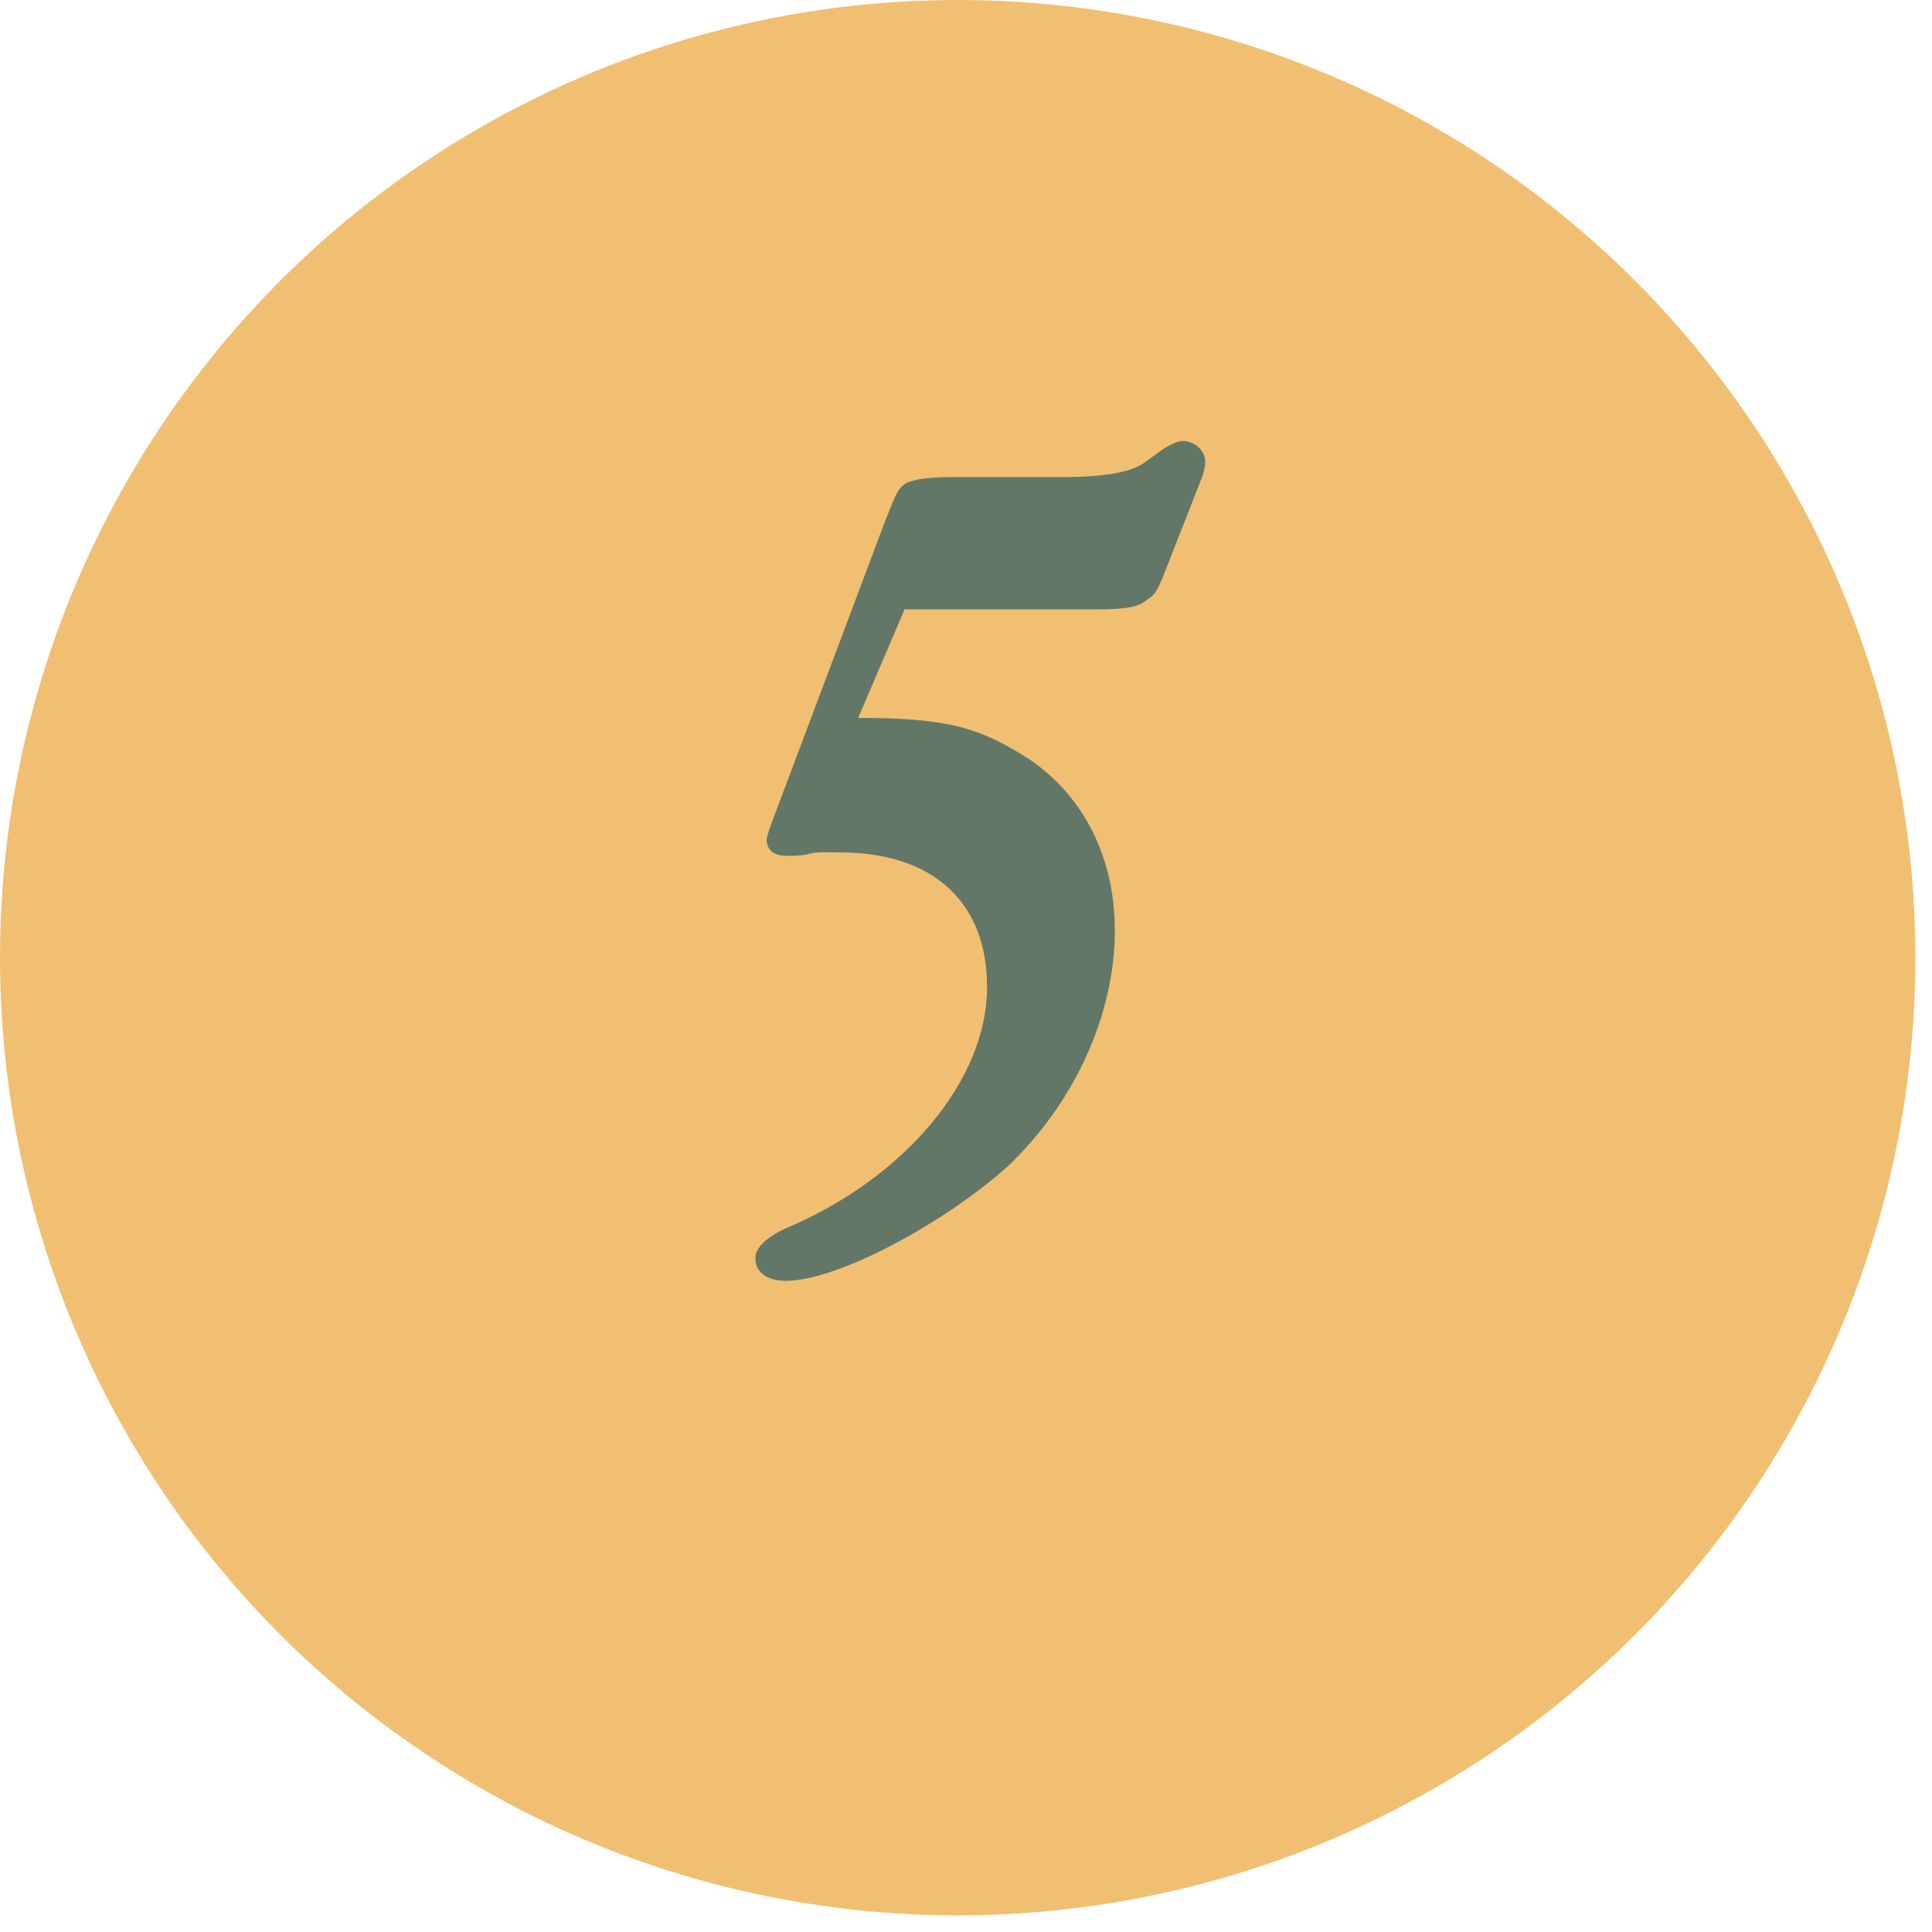
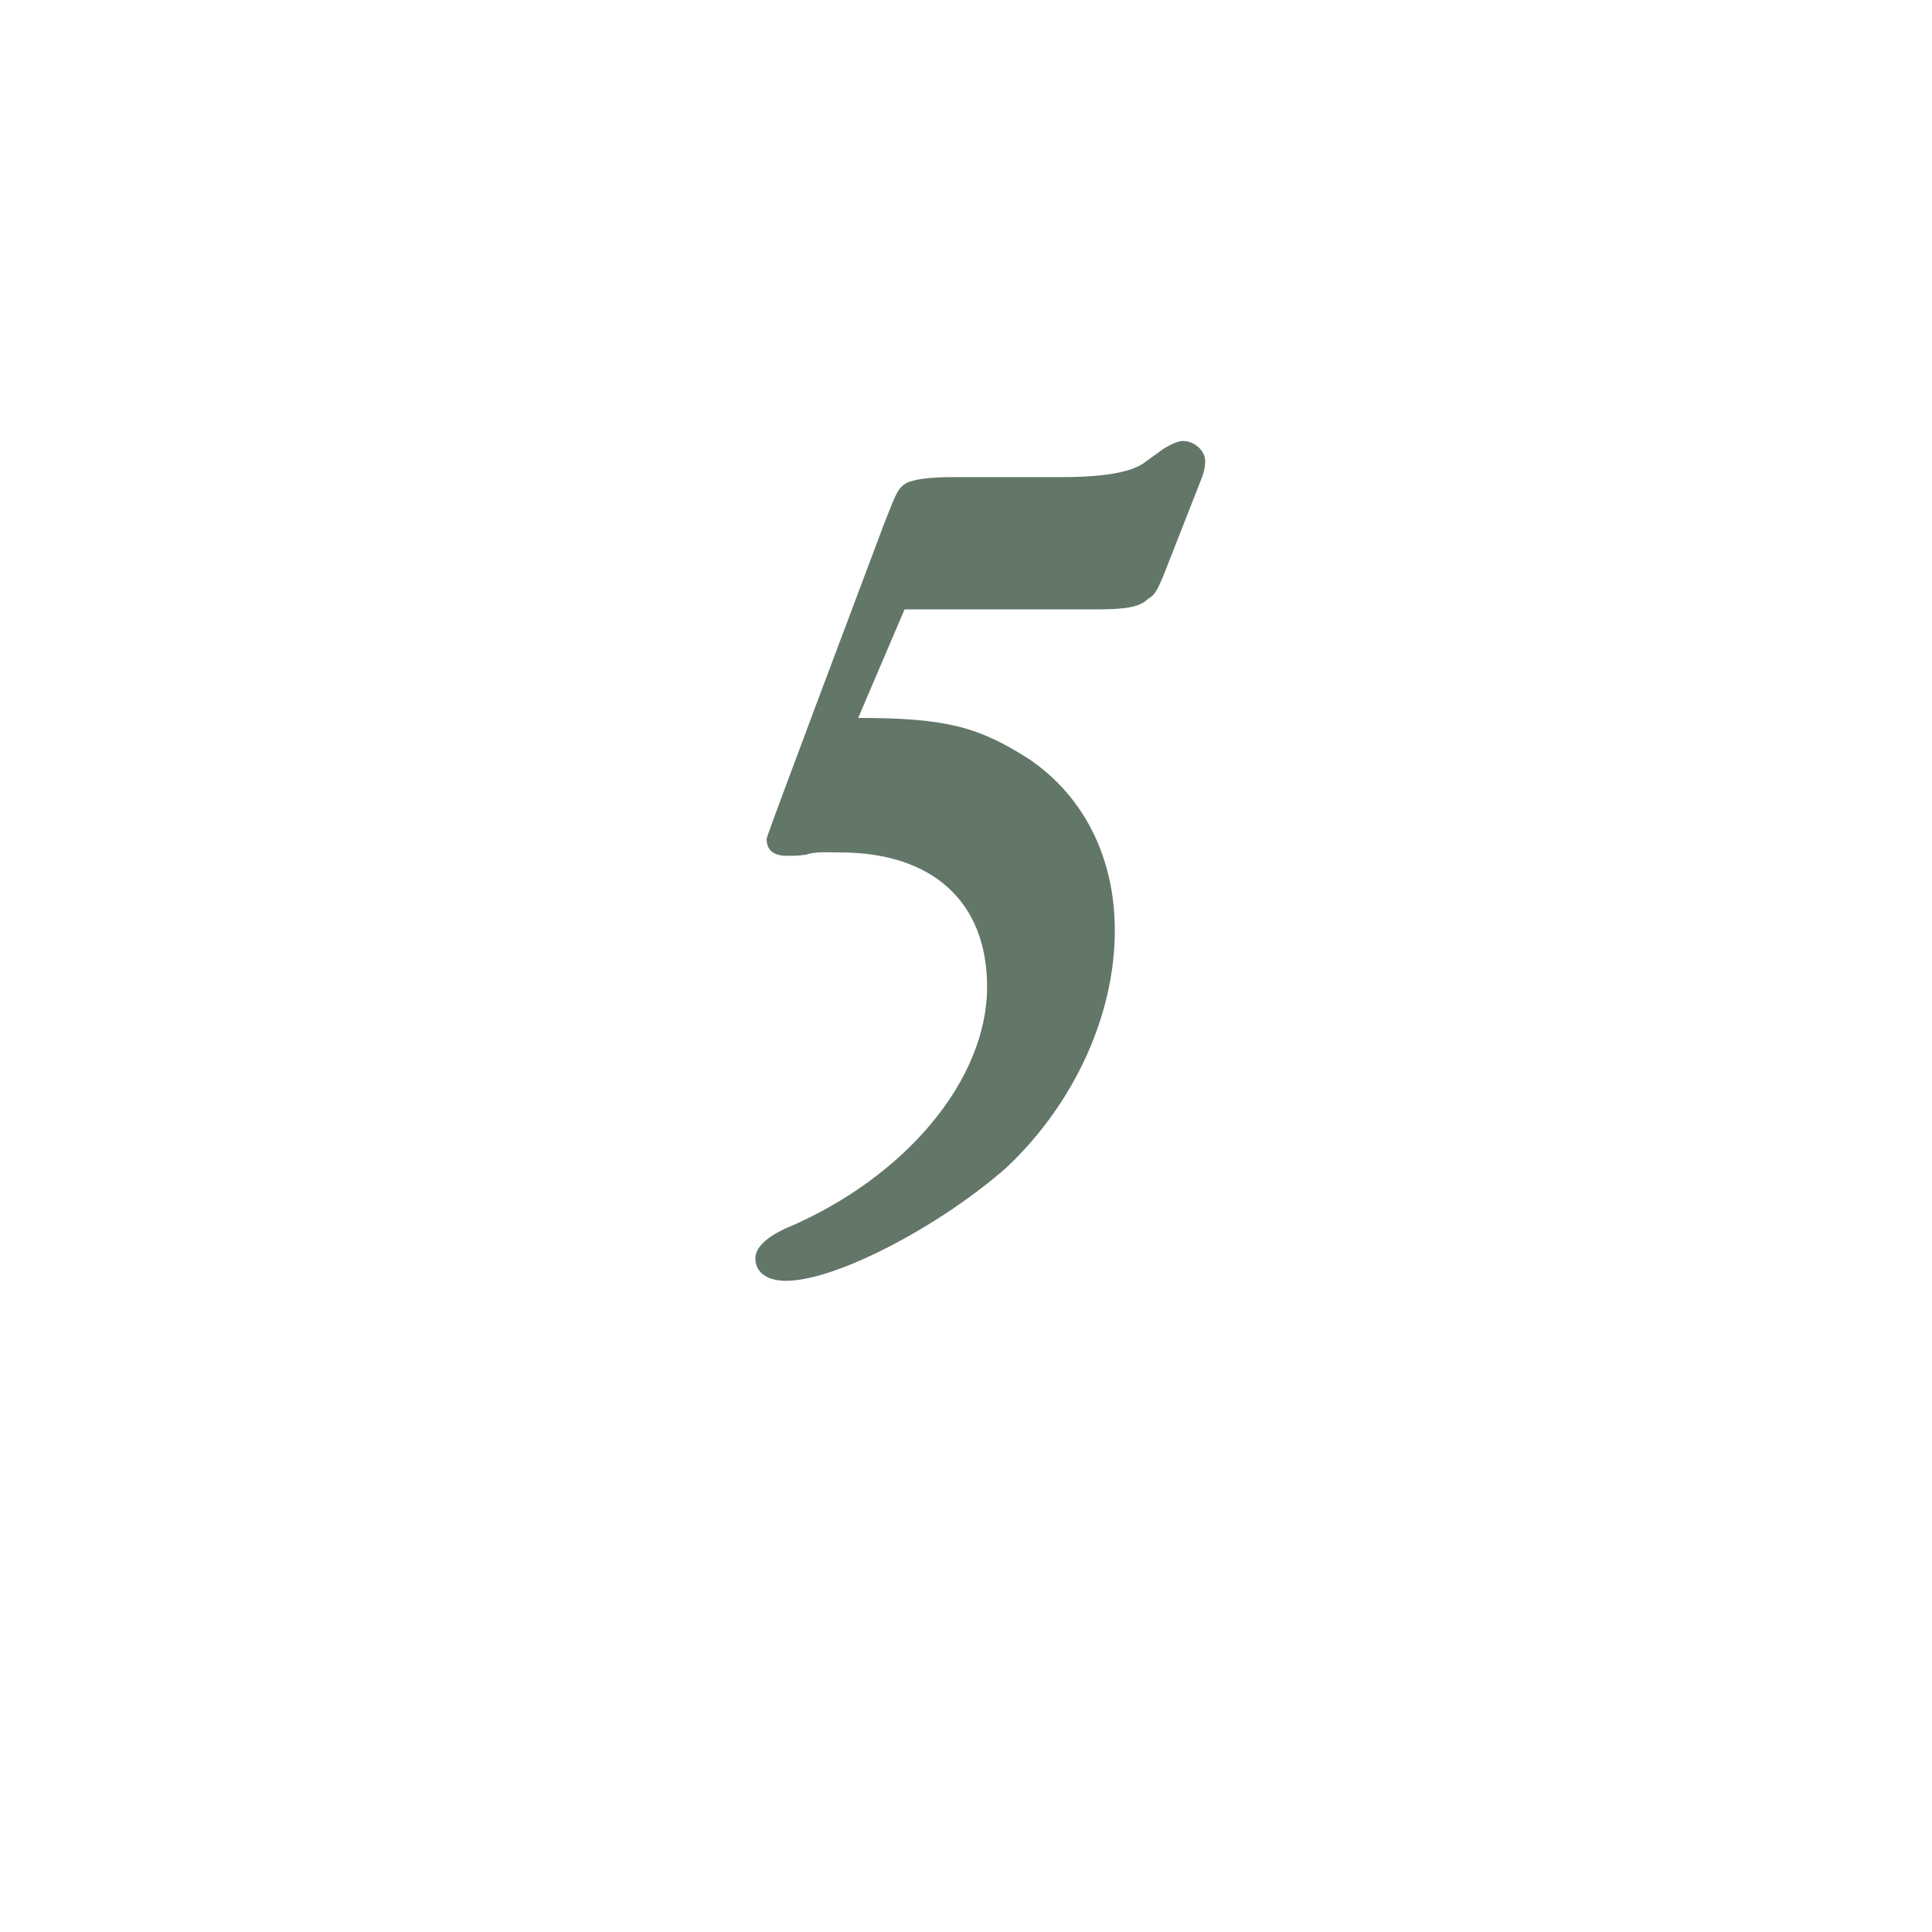
<svg xmlns="http://www.w3.org/2000/svg" width="69" height="69" viewBox="0 0 69 69" fill="none">
-   <circle cx="34.203" cy="34.203" r="34.203" fill="#F1BF72" />
-   <path d="M32.306 21.764H39.169C40.178 21.764 40.703 21.683 40.985 21.401C41.268 21.239 41.349 21.078 41.712 20.149L42.883 17.162C43.004 16.879 43.044 16.637 43.044 16.475C43.044 16.112 42.681 15.749 42.237 15.749C42.116 15.749 41.874 15.829 41.551 16.031L40.824 16.556C40.34 16.879 39.371 17.041 37.877 17.041H34.001C33.153 17.041 32.669 17.121 32.386 17.242C32.063 17.444 32.023 17.565 31.579 18.696L27.663 29.111C27.461 29.636 27.38 29.919 27.38 29.959C27.38 30.363 27.623 30.565 28.107 30.565C28.309 30.565 28.511 30.565 28.793 30.524C29.116 30.403 29.56 30.444 30.005 30.444C33.275 30.444 35.253 32.18 35.253 35.248C35.253 38.558 32.346 42.071 28.026 43.887C27.34 44.21 26.977 44.574 26.977 44.937C26.977 45.462 27.421 45.744 28.067 45.744C29.924 45.744 33.719 43.685 35.979 41.667C38.361 39.406 39.815 36.257 39.815 33.229C39.815 30.645 38.725 28.465 36.787 27.133C34.97 25.962 33.799 25.64 30.65 25.64L32.306 21.764Z" fill="#637768" />
+   <path d="M32.306 21.764H39.169C40.178 21.764 40.703 21.683 40.985 21.401C41.268 21.239 41.349 21.078 41.712 20.149L42.883 17.162C43.004 16.879 43.044 16.637 43.044 16.475C43.044 16.112 42.681 15.749 42.237 15.749C42.116 15.749 41.874 15.829 41.551 16.031L40.824 16.556C40.34 16.879 39.371 17.041 37.877 17.041H34.001C33.153 17.041 32.669 17.121 32.386 17.242C32.063 17.444 32.023 17.565 31.579 18.696C27.461 29.636 27.38 29.919 27.38 29.959C27.38 30.363 27.623 30.565 28.107 30.565C28.309 30.565 28.511 30.565 28.793 30.524C29.116 30.403 29.56 30.444 30.005 30.444C33.275 30.444 35.253 32.18 35.253 35.248C35.253 38.558 32.346 42.071 28.026 43.887C27.34 44.21 26.977 44.574 26.977 44.937C26.977 45.462 27.421 45.744 28.067 45.744C29.924 45.744 33.719 43.685 35.979 41.667C38.361 39.406 39.815 36.257 39.815 33.229C39.815 30.645 38.725 28.465 36.787 27.133C34.97 25.962 33.799 25.64 30.65 25.64L32.306 21.764Z" fill="#637768" />
</svg>